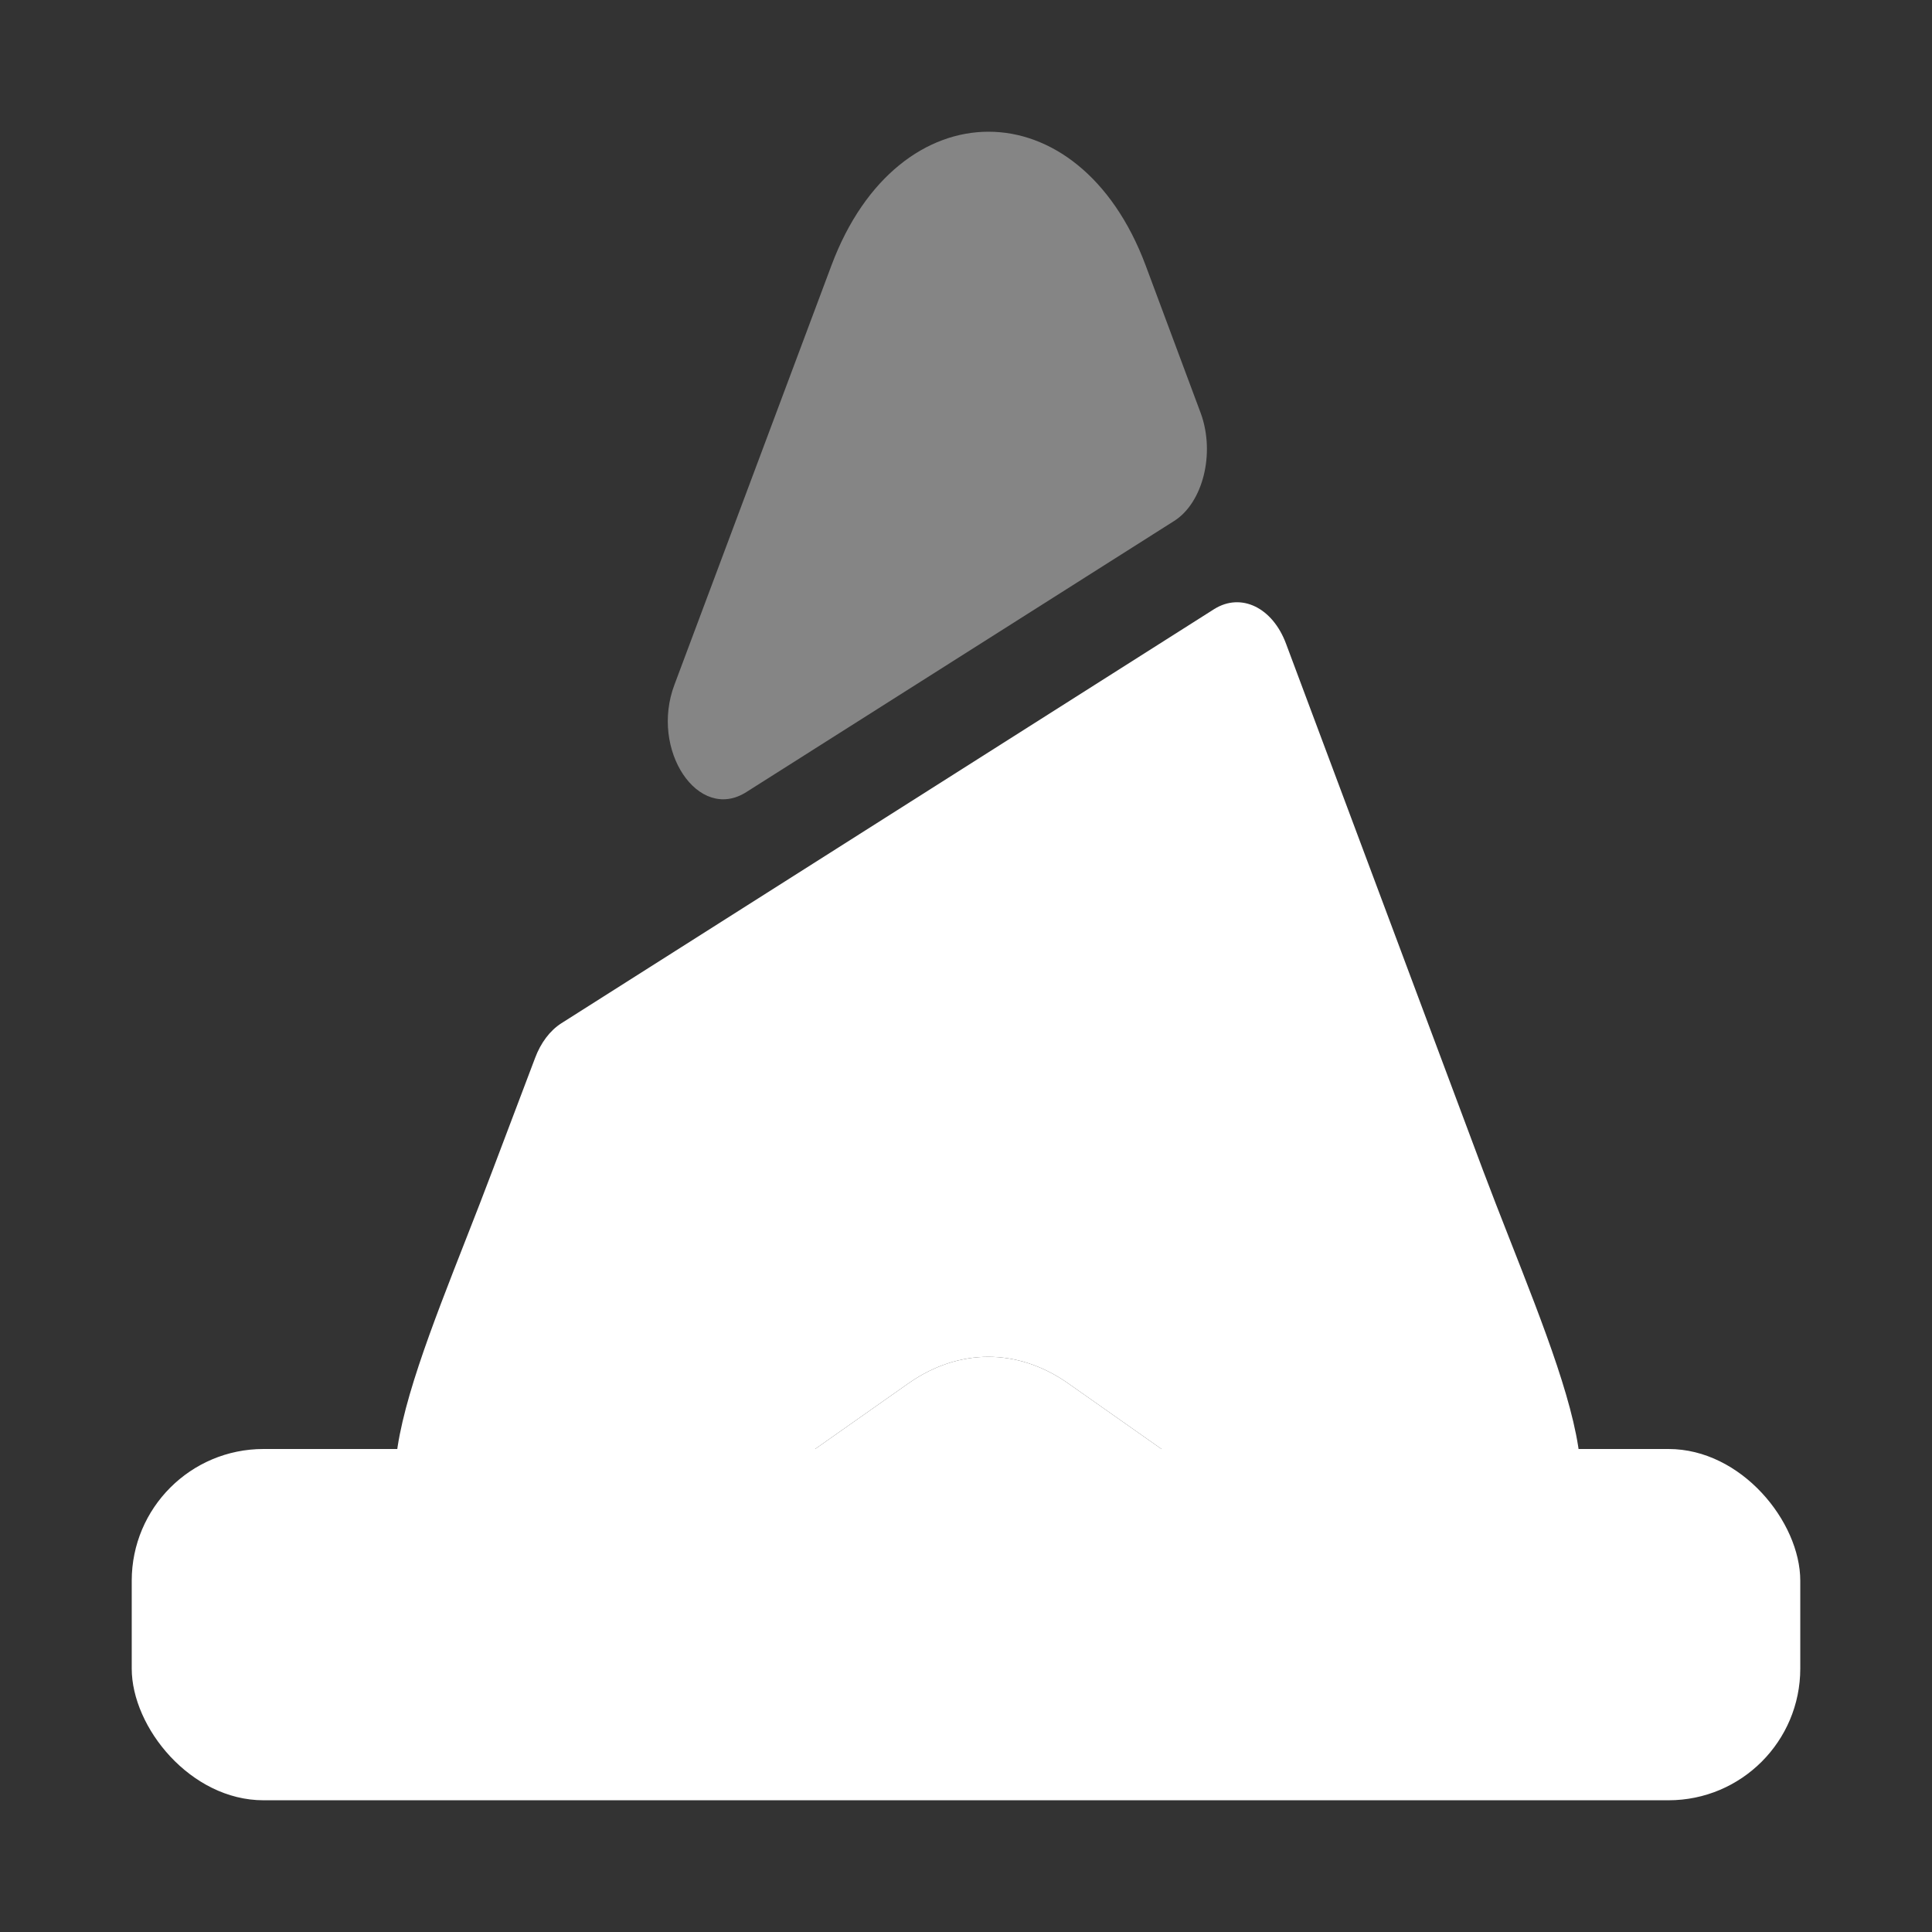
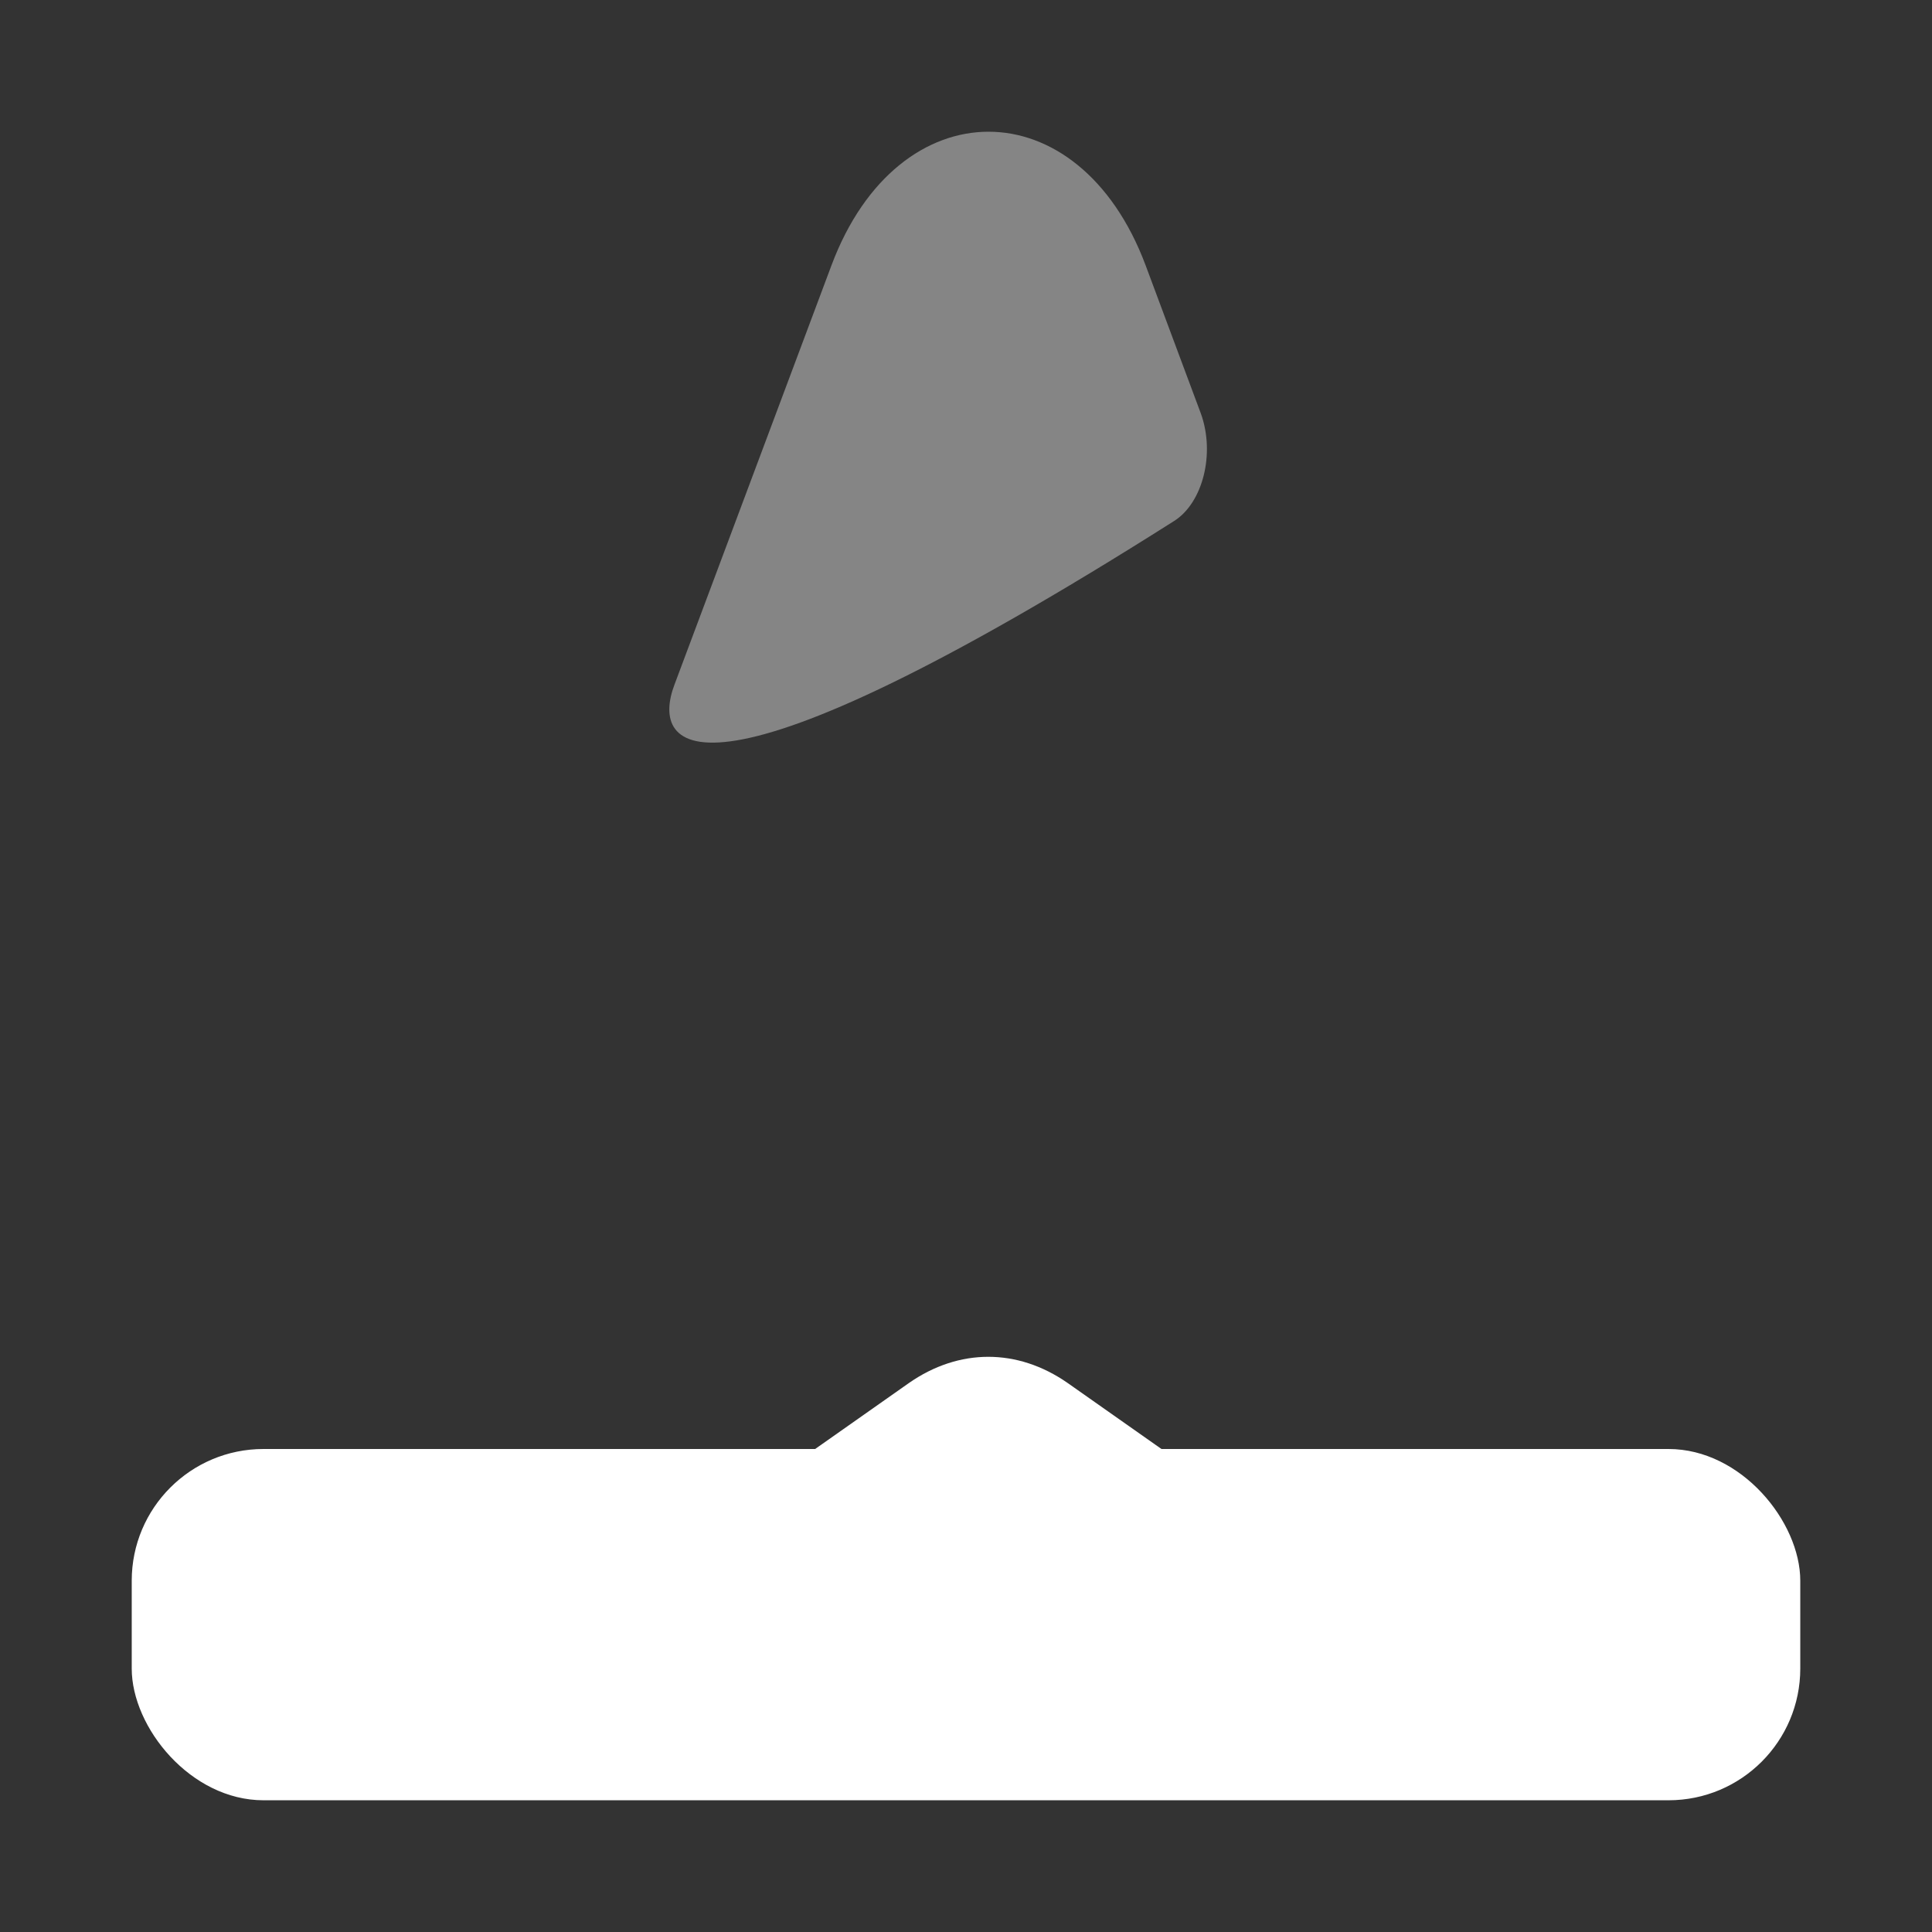
<svg xmlns="http://www.w3.org/2000/svg" width="44" height="44" viewBox="0 0 44 44" fill="none">
  <rect x="0" y="0" width="44" height="44" fill="#333333" stroke="none" />
-   <path d="M28.408 34.376L24.314 31.496C23.173 30.702 21.843 30.702 20.702 31.496L16.608 34.376C16.02 34.788 10.969 34.983 10.397 34.999C7.549 35.078 9.692 30.713 11.22 26.647L12.185 24.098C12.314 23.75 12.526 23.469 12.785 23.304L27.655 13.87C28.267 13.489 28.984 13.837 29.29 14.664L33.772 26.647C35.301 30.713 37.451 35.078 34.612 34.999C34.042 34.983 28.994 34.788 28.408 34.376Z" fill="white" />
  <path d="M28.408 34.376L24.314 31.496C23.173 30.702 21.843 30.702 20.702 31.496L16.608 34.376C16.02 34.788 10.969 34.983 10.397 34.999H34.612C34.042 34.983 28.994 34.788 28.408 34.376Z" fill="white" />
-   <path opacity="0.4" d="M26.737 11.867L16.996 18.04C15.902 18.735 14.796 17.08 15.361 15.591L18.937 6.041C20.455 1.986 24.572 1.986 26.09 6.041L27.349 9.418C27.678 10.328 27.396 11.453 26.737 11.867Z" fill="white" />
+   <path opacity="0.4" d="M26.737 11.867C15.902 18.735 14.796 17.08 15.361 15.591L18.937 6.041C20.455 1.986 24.572 1.986 26.09 6.041L27.349 9.418C27.678 10.328 27.396 11.453 26.737 11.867Z" fill="white" />
  <rect x="3" y="33" width="38" height="8" rx="3" fill="white" />
</svg>